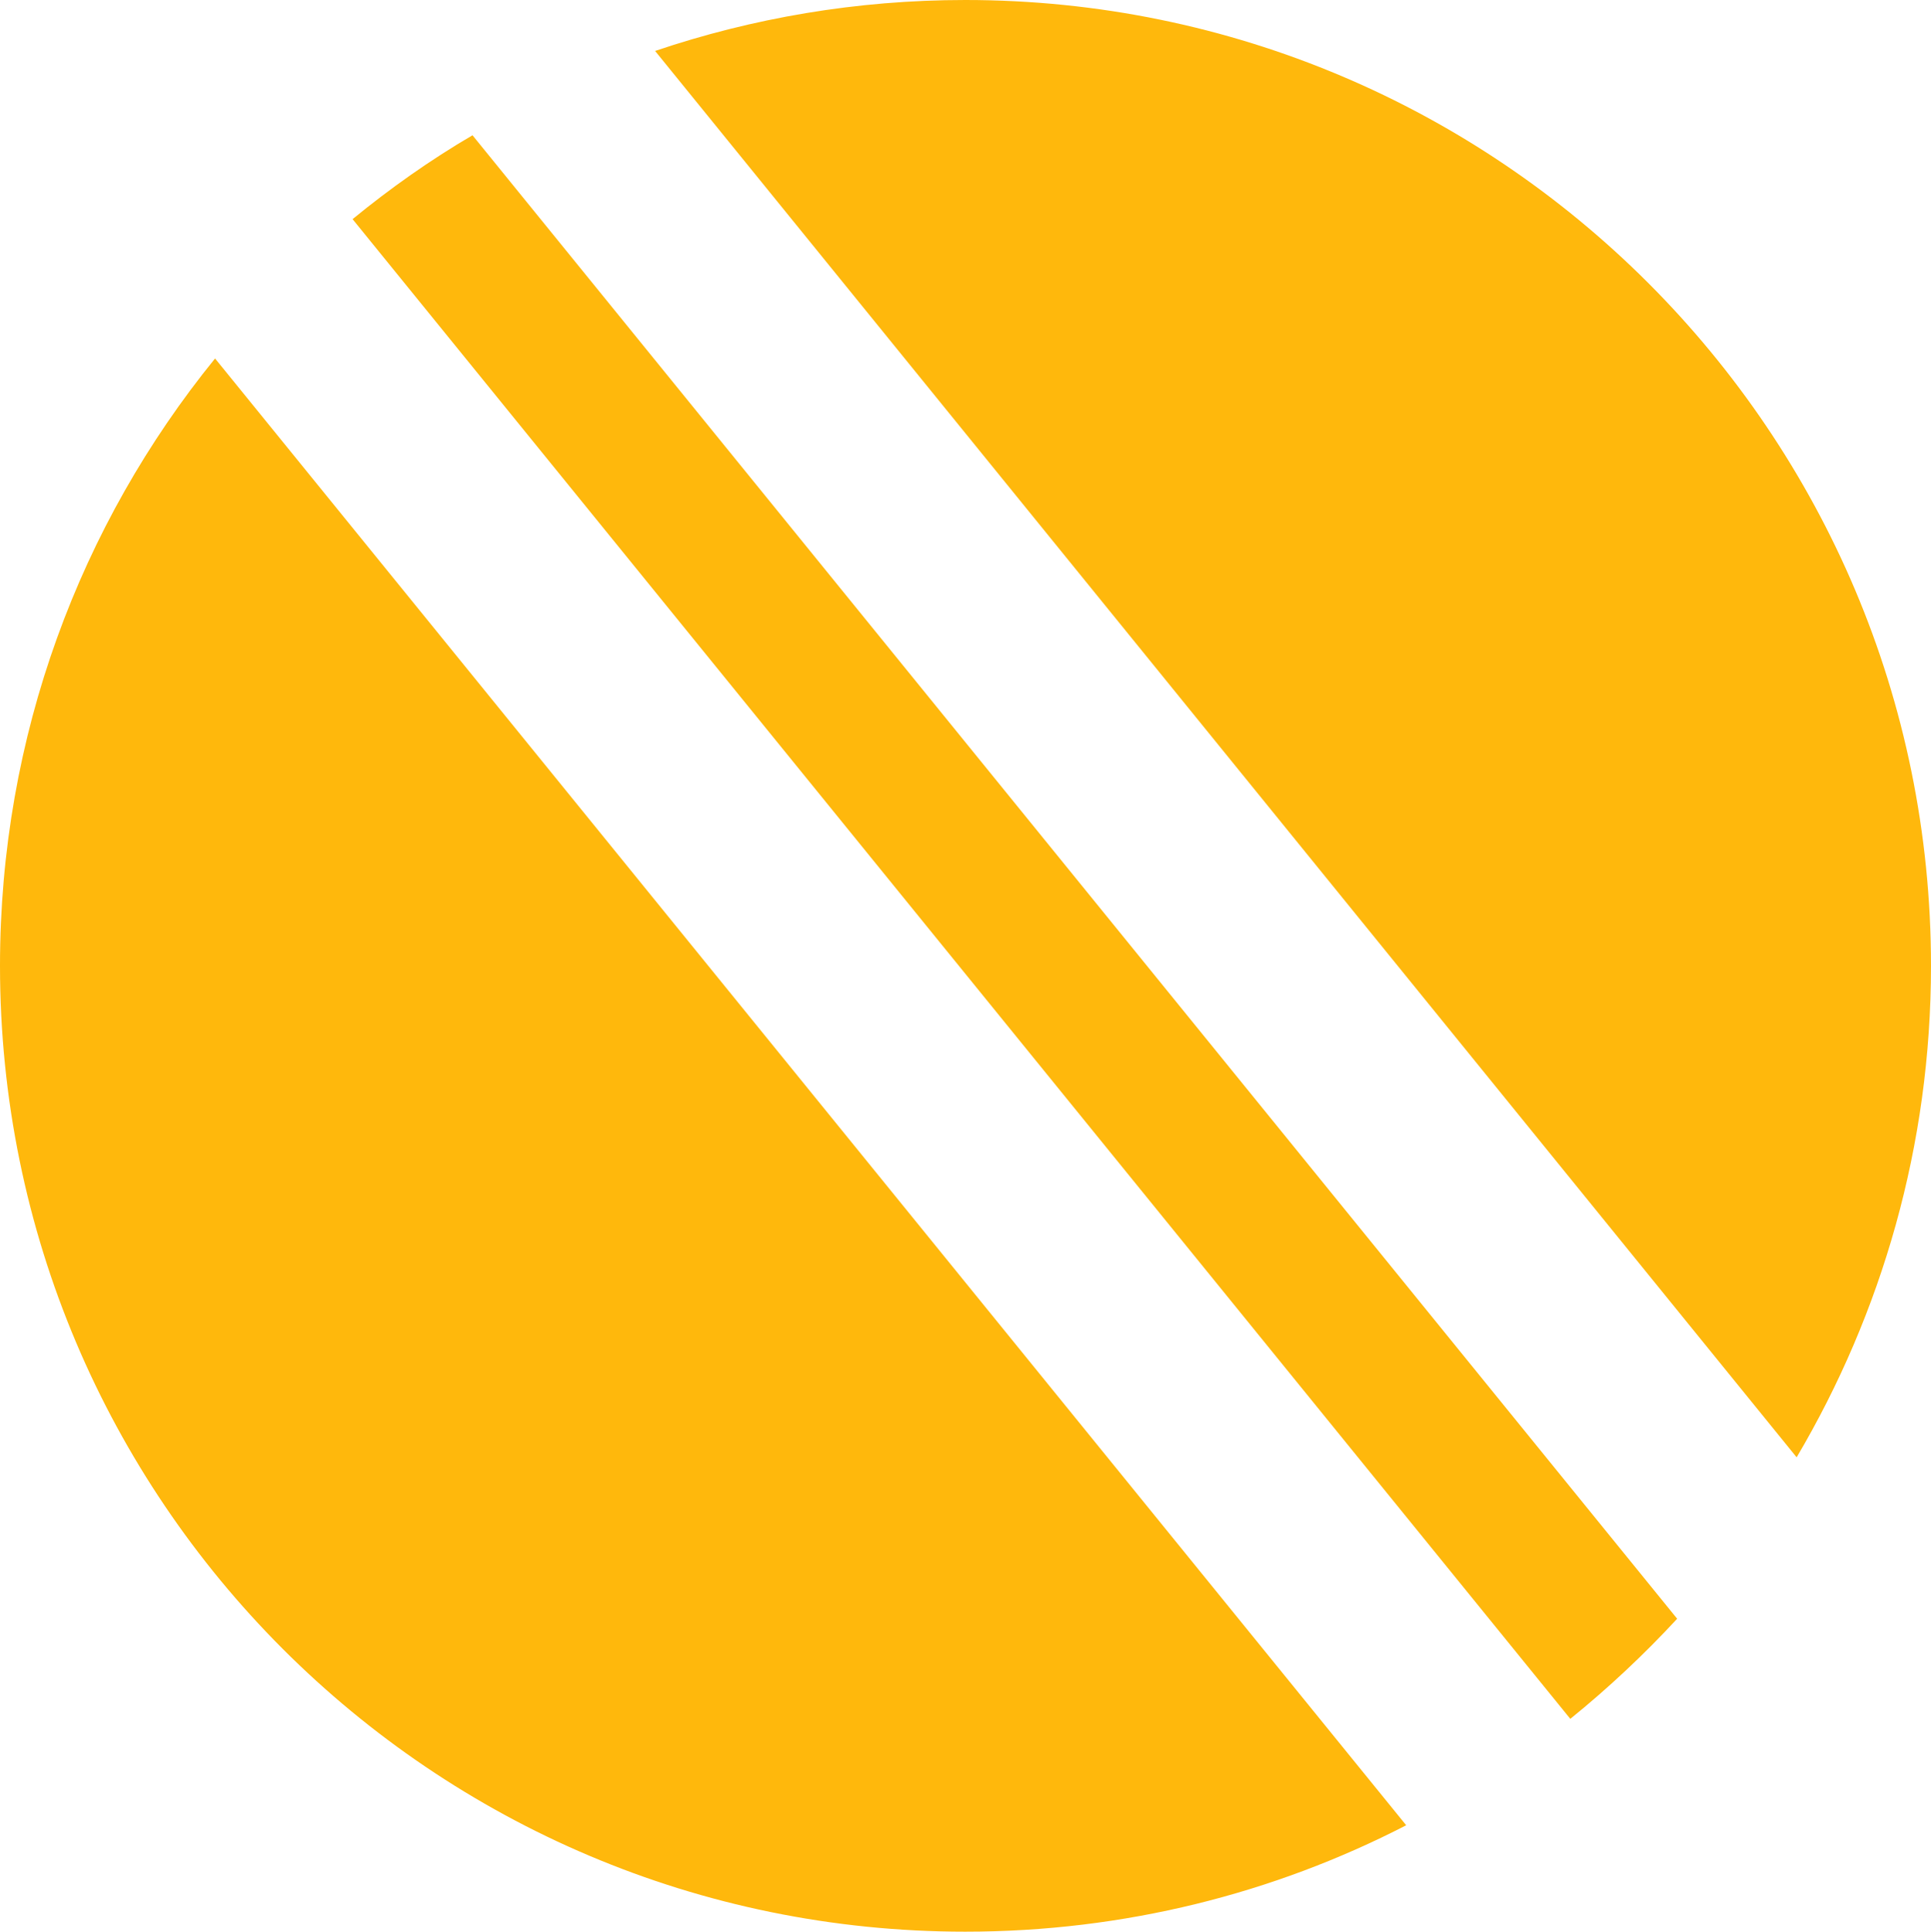
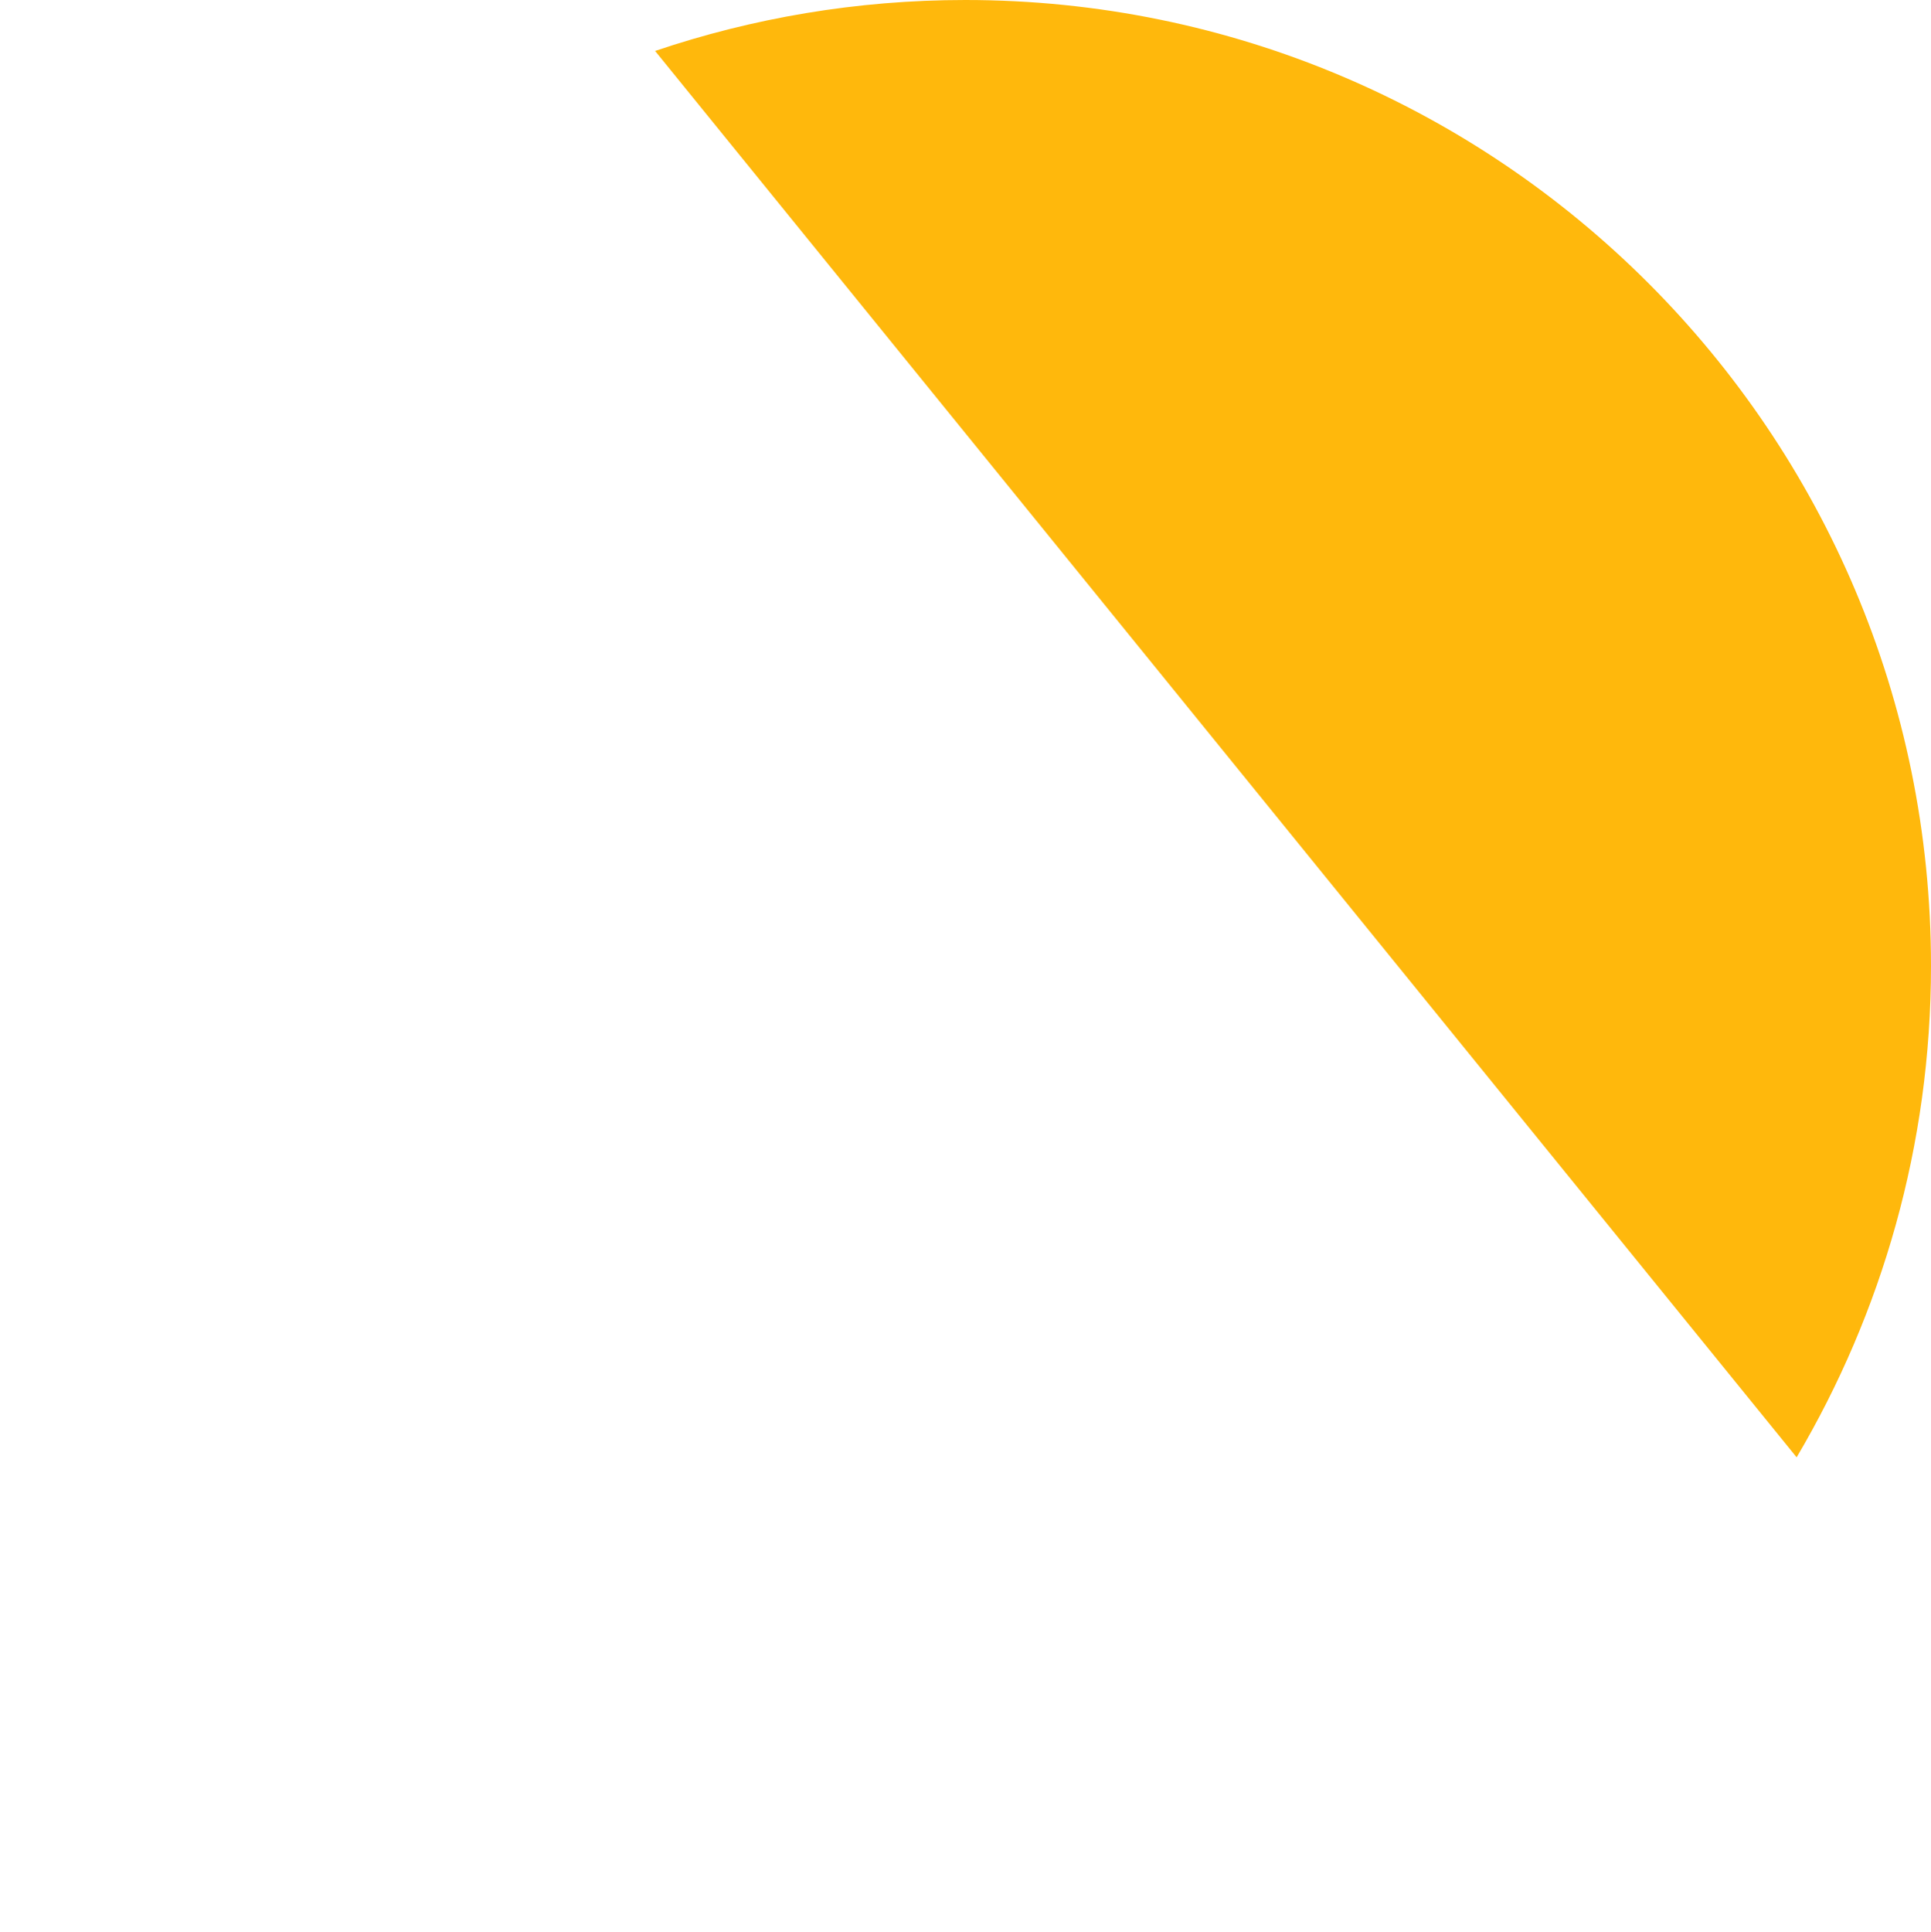
<svg xmlns="http://www.w3.org/2000/svg" version="1.1" baseProfile="basic" id="Layer_1" x="0px" y="0px" viewBox="0 0 42.83 42.84" xml:space="preserve">
  <g>
-     <path fill="#FFB80C" d="M4.77,7.95l26.42,32.53c-2.93,1.51-6.25,2.36-9.78,2.36C9.58,42.84,0,33.25,0,21.42   C0,16.32,1.78,11.63,4.77,7.95z" />
-     <path fill="#FFB80C" d="M10.48,3L37.2,35.9c-0.73,0.79-1.53,1.54-2.37,2.22L7.82,4.86C8.65,4.18,9.54,3.55,10.48,3z" />
    <path fill="#FFB80C" d="M42.83,21.42c0,3.98-1.09,7.7-2.98,10.9L14.53,1.13C16.69,0.4,19,0,21.41,0C33.24,0,42.83,9.59,42.83,21.42   z" />
  </g>
</svg>